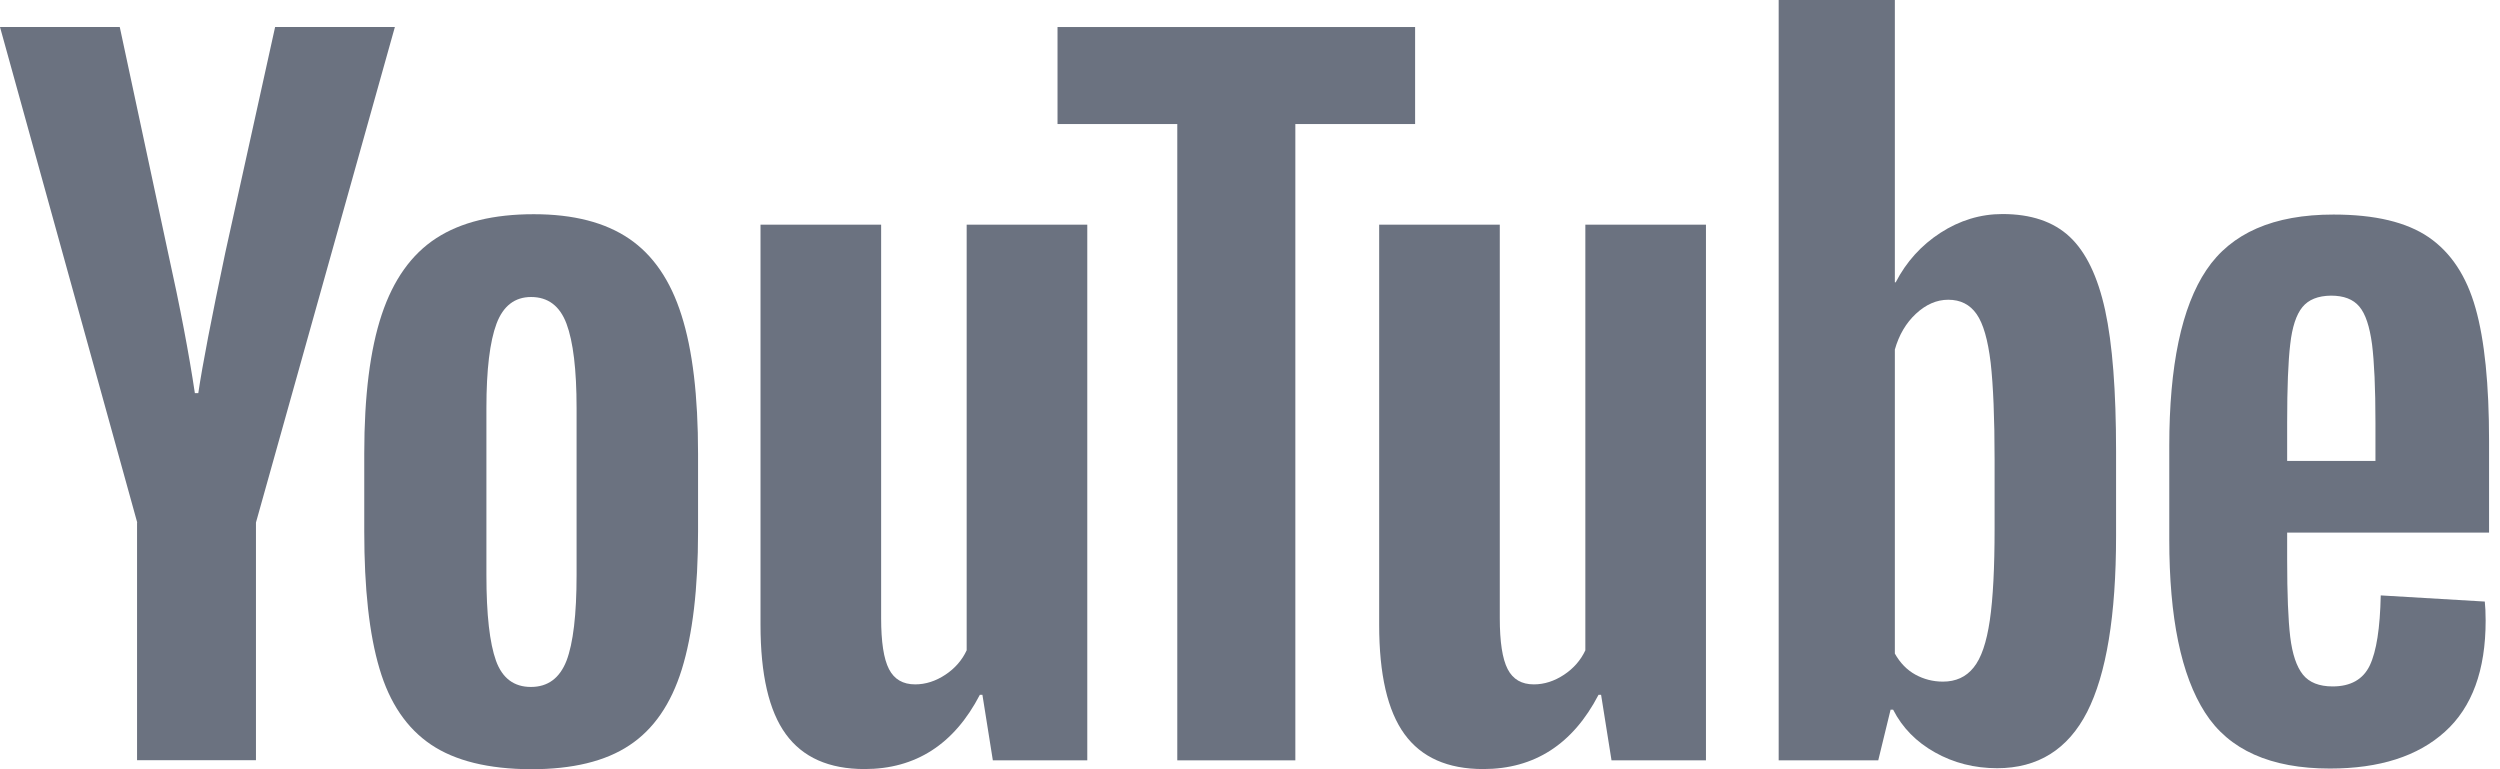
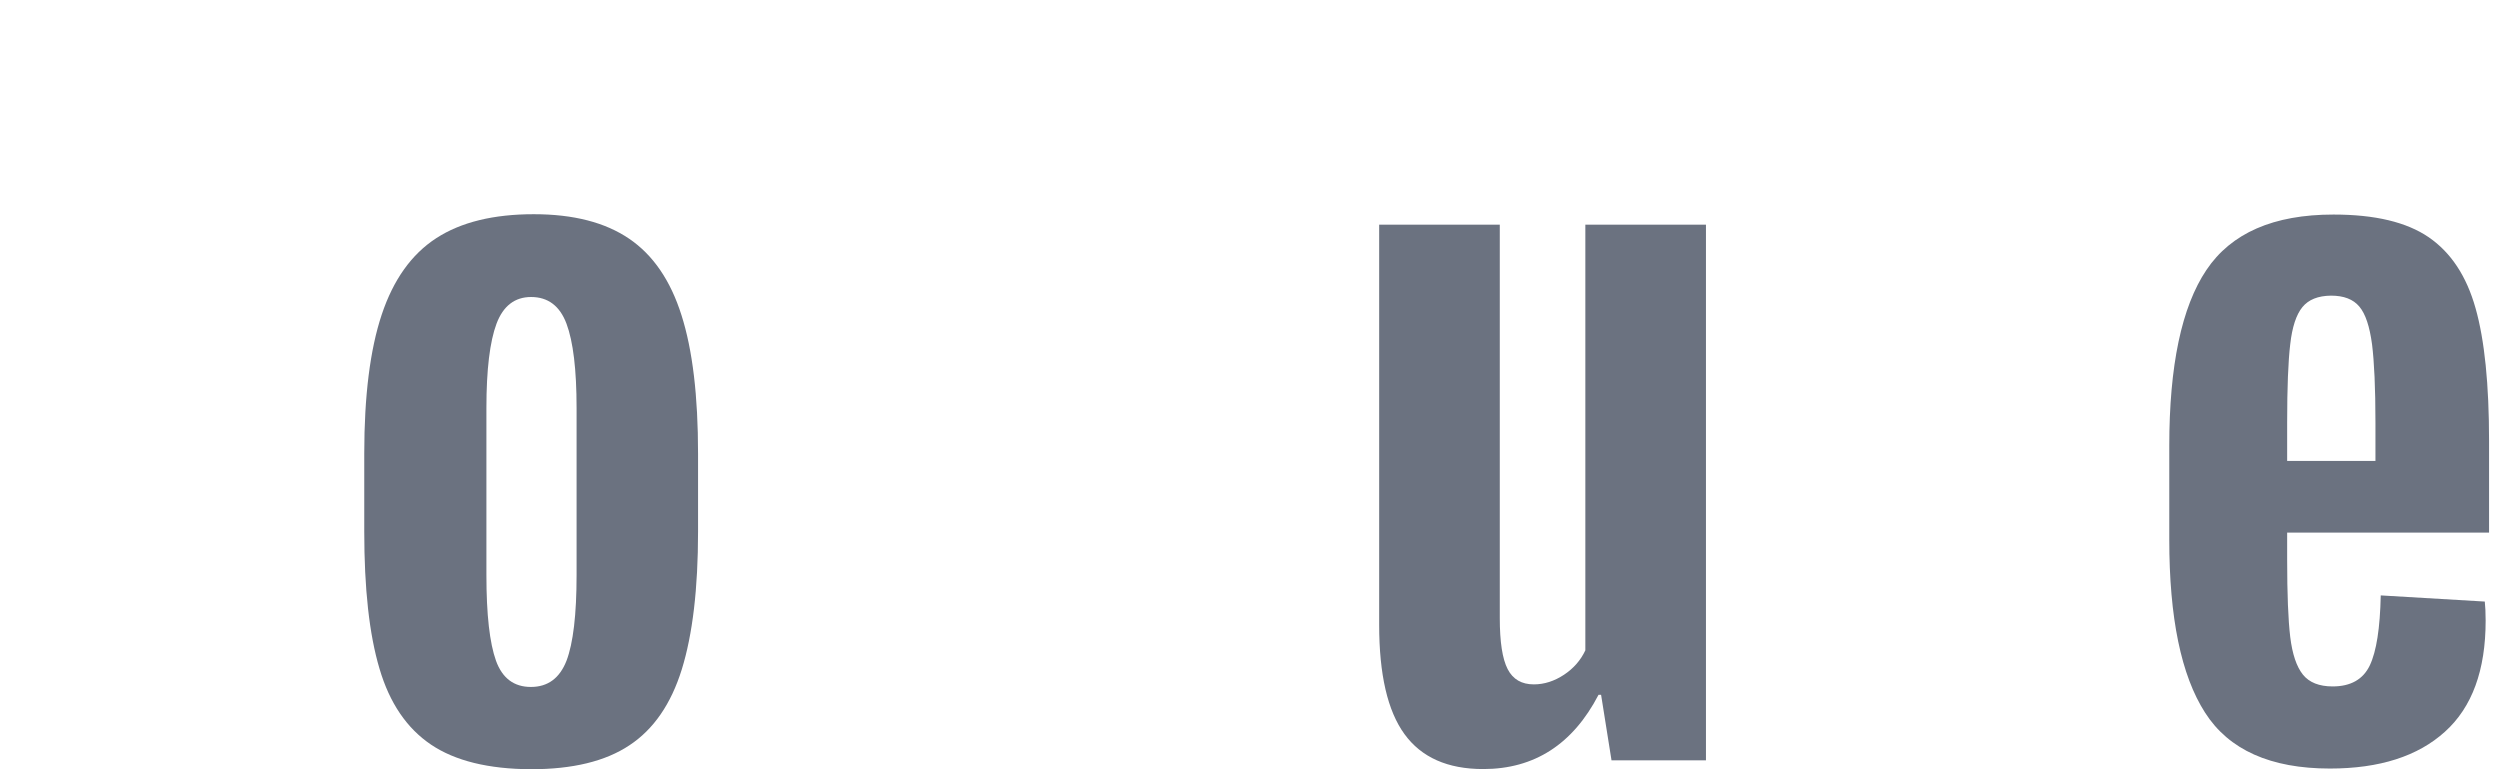
<svg xmlns="http://www.w3.org/2000/svg" width="117" height="36" viewBox="0 0 117 36" fill="none">
  <path d="M20.17 34.847C19.041 34.086 18.232 32.901 17.76 31.292C17.28 29.682 17.047 27.544 17.047 24.87V21.227C17.047 18.529 17.32 16.358 17.864 14.725C18.409 13.092 19.257 11.899 20.418 11.146C21.579 10.393 23.101 10.025 24.982 10.025C26.84 10.025 28.321 10.409 29.442 11.17C30.563 11.931 31.38 13.124 31.893 14.749C32.413 16.375 32.669 18.529 32.669 21.235V24.878C32.669 27.552 32.413 29.698 31.909 31.324C31.404 32.949 30.587 34.134 29.458 34.879C28.329 35.632 26.792 36 24.854 36C22.86 35.992 21.299 35.608 20.17 34.847ZM26.512 30.924C26.824 30.107 26.984 28.77 26.984 26.912V19.097C26.984 17.295 26.824 15.982 26.512 15.149C26.2 14.317 25.647 13.9 24.854 13.9C24.094 13.9 23.549 14.317 23.237 15.149C22.925 15.982 22.764 17.295 22.764 19.097V26.912C22.764 28.77 22.917 30.099 23.213 30.924C23.509 31.74 24.054 32.149 24.846 32.149C25.639 32.149 26.192 31.74 26.512 30.924Z" fill="#6B7280" />
  <path d="M107.039 24.926V26.191C107.039 27.801 107.087 29.01 107.183 29.811C107.28 30.611 107.48 31.204 107.776 31.572C108.072 31.94 108.537 32.125 109.169 32.125C110.01 32.125 110.595 31.796 110.907 31.14C111.219 30.483 111.387 29.394 111.419 27.865L116.288 28.153C116.312 28.369 116.328 28.674 116.328 29.05C116.328 31.364 115.695 33.101 114.422 34.246C113.157 35.392 111.363 35.968 109.041 35.968C106.263 35.968 104.309 35.095 103.196 33.35C102.075 31.604 101.522 28.906 101.522 25.254V20.875C101.522 17.111 102.099 14.365 103.26 12.635C104.421 10.906 106.399 10.041 109.209 10.041C111.147 10.041 112.628 10.393 113.669 11.106C114.702 11.819 115.431 12.915 115.855 14.421C116.28 15.918 116.488 17.992 116.488 20.634V24.926H107.039ZM107.752 14.373C107.464 14.725 107.272 15.31 107.183 16.11C107.087 16.911 107.039 18.136 107.039 19.77V21.571H111.171V19.77C111.171 18.16 111.115 16.943 111.011 16.11C110.899 15.278 110.707 14.693 110.418 14.349C110.13 14.004 109.69 13.836 109.089 13.836C108.481 13.844 108.04 14.021 107.752 14.373Z" fill="#6B7280" />
-   <path d="M6.422 24.454L0 1.265H5.605L7.855 11.778C8.431 14.373 8.848 16.575 9.12 18.4H9.28C9.472 17.095 9.897 14.893 10.545 11.819L12.875 1.265H18.48L11.979 24.454V35.576H6.414V24.454H6.422Z" fill="#6B7280" />
-   <path d="M50.885 10.513V35.584H46.465L45.977 32.517H45.857C44.656 34.831 42.854 35.992 40.46 35.992C38.795 35.992 37.569 35.447 36.777 34.358C35.984 33.27 35.592 31.564 35.592 29.242V10.513H41.237V28.922C41.237 30.043 41.357 30.835 41.605 31.316C41.853 31.796 42.262 32.029 42.83 32.029C43.319 32.029 43.791 31.876 44.239 31.58C44.688 31.284 45.024 30.899 45.24 30.435V10.513H50.885Z" fill="#6B7280" />
  <path d="M79.839 10.513V35.584H75.419L74.931 32.517H74.811C73.609 34.831 71.808 35.992 69.414 35.992C67.748 35.992 66.523 35.447 65.731 34.358C64.938 33.27 64.545 31.564 64.545 29.242V10.513H70.19V28.922C70.19 30.043 70.311 30.835 70.559 31.316C70.807 31.796 71.215 32.029 71.784 32.029C72.272 32.029 72.745 31.876 73.193 31.58C73.641 31.284 73.978 30.899 74.194 30.435V10.513H79.839Z" fill="#6B7280" />
-   <path d="M66.227 5.805H60.622V35.584H55.097V5.805H49.492V1.265H66.227V5.805Z" fill="#6B7280" />
-   <path d="M98.52 14.517C98.175 12.94 97.623 11.794 96.862 11.082C96.102 10.369 95.045 10.017 93.716 10.017C92.683 10.017 91.714 10.313 90.809 10.898C89.912 11.482 89.216 12.251 88.719 13.212H88.679V0H83.242V35.584H87.902L88.479 33.214H88.599C89.031 34.062 89.688 34.727 90.561 35.215C91.433 35.704 92.402 35.952 93.467 35.952C95.373 35.952 96.782 35.071 97.679 33.318C98.576 31.556 99.032 28.81 99.032 25.078V21.115C99.032 18.296 98.864 16.102 98.52 14.517ZM93.347 24.742C93.347 26.568 93.275 28.001 93.123 29.034C92.971 30.067 92.723 30.803 92.362 31.244C92.01 31.684 91.53 31.9 90.929 31.9C90.465 31.9 90.032 31.788 89.64 31.572C89.248 31.356 88.927 31.028 88.679 30.587V16.358C88.871 15.678 89.2 15.117 89.664 14.685C90.128 14.253 90.633 14.028 91.177 14.028C91.754 14.028 92.194 14.253 92.506 14.701C92.819 15.149 93.035 15.91 93.163 16.975C93.283 18.04 93.347 19.553 93.347 21.515V24.742Z" fill="#6B7280" />
</svg>